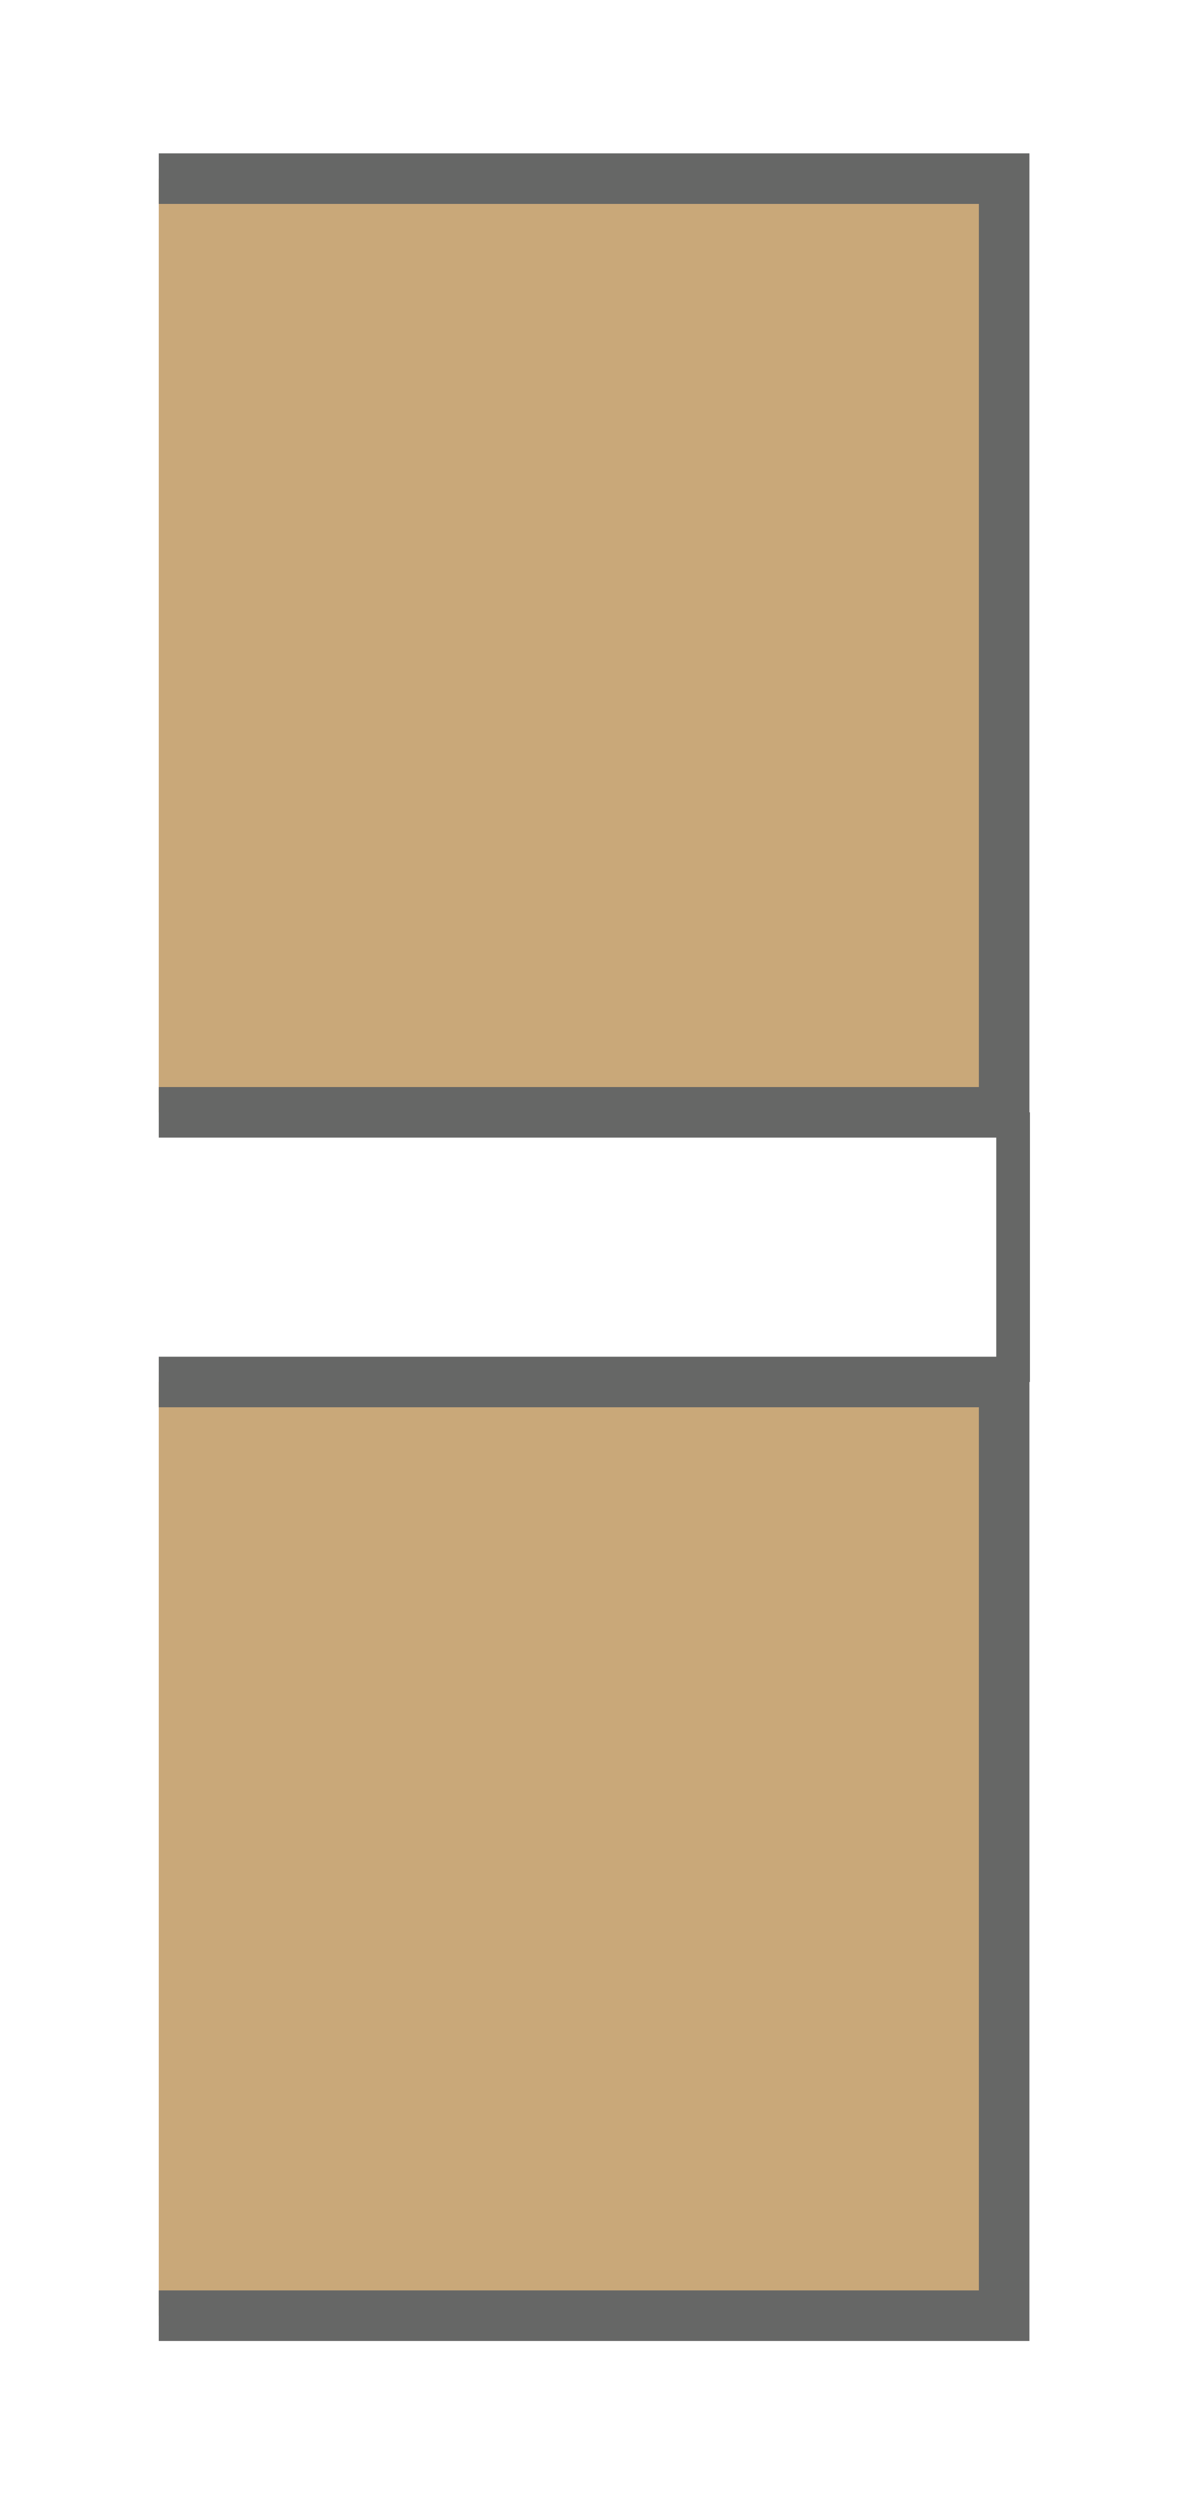
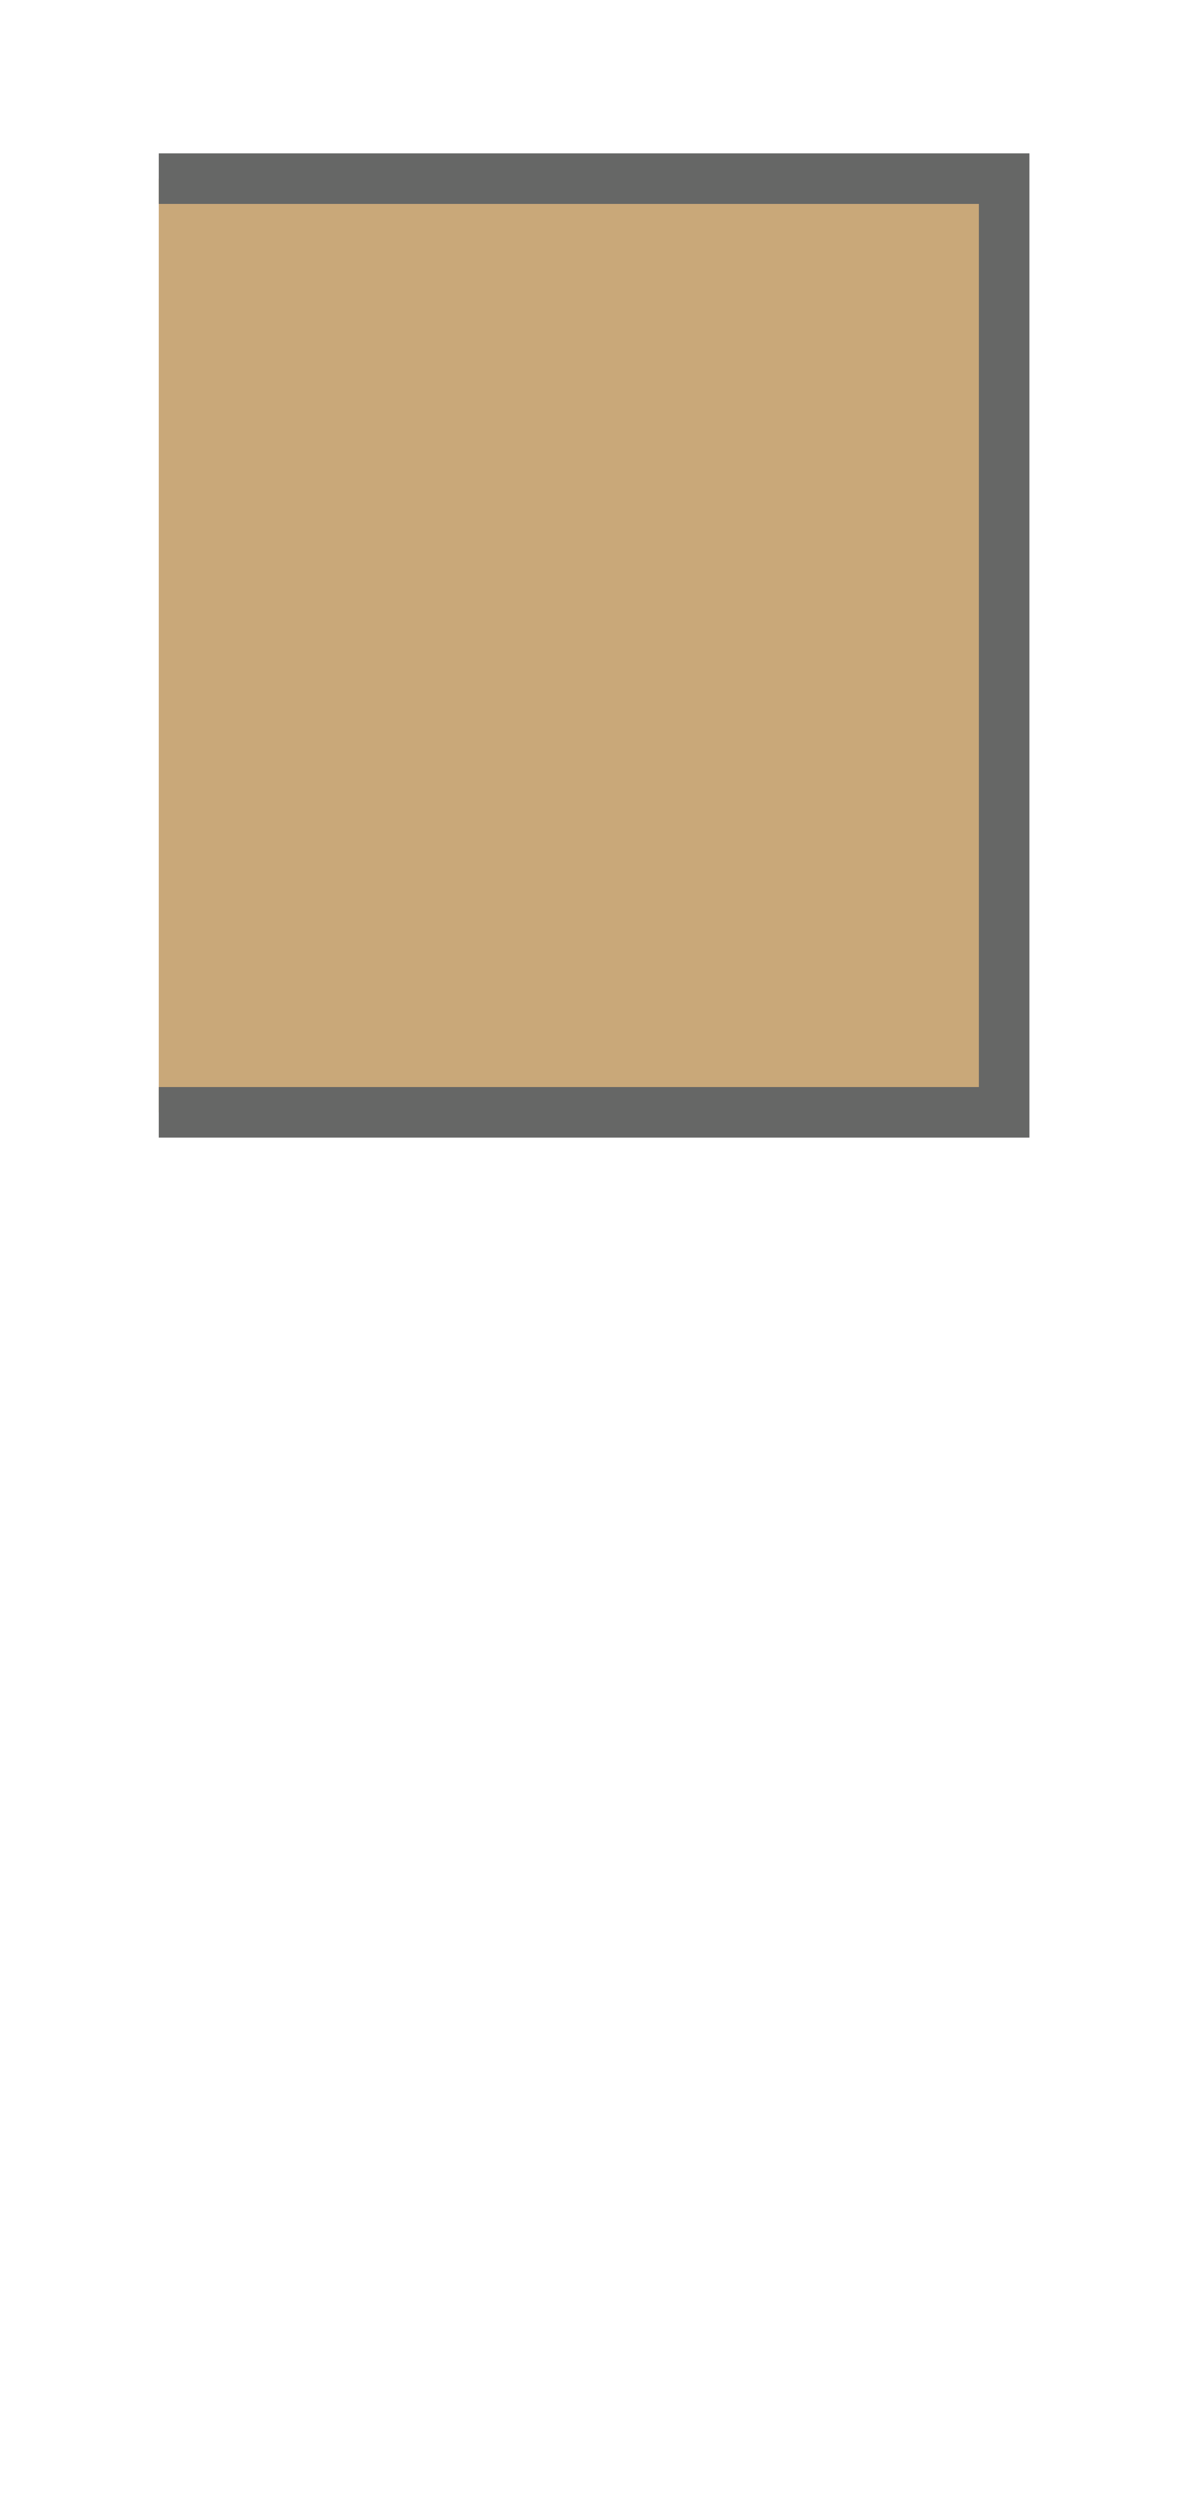
<svg xmlns="http://www.w3.org/2000/svg" viewBox="0 0 71.001 148.332">
  <defs>
    <style>.a{fill:#c9a879;stroke-width:3px;}.a,.b{stroke:#666766;}.b{fill:none;stroke-width:2px;}</style>
  </defs>
  <title>joint-flush</title>
  <polyline class="a" points="9.425 10.599 59.612 10.599 59.612 65.999 9.425 65.999" />
-   <polyline class="a" points="9.425 81.999 59.612 81.999 59.612 137.4 9.425 137.4" />
-   <line class="b" x1="60.143" y1="65.999" x2="60.143" y2="81.999" />
</svg>